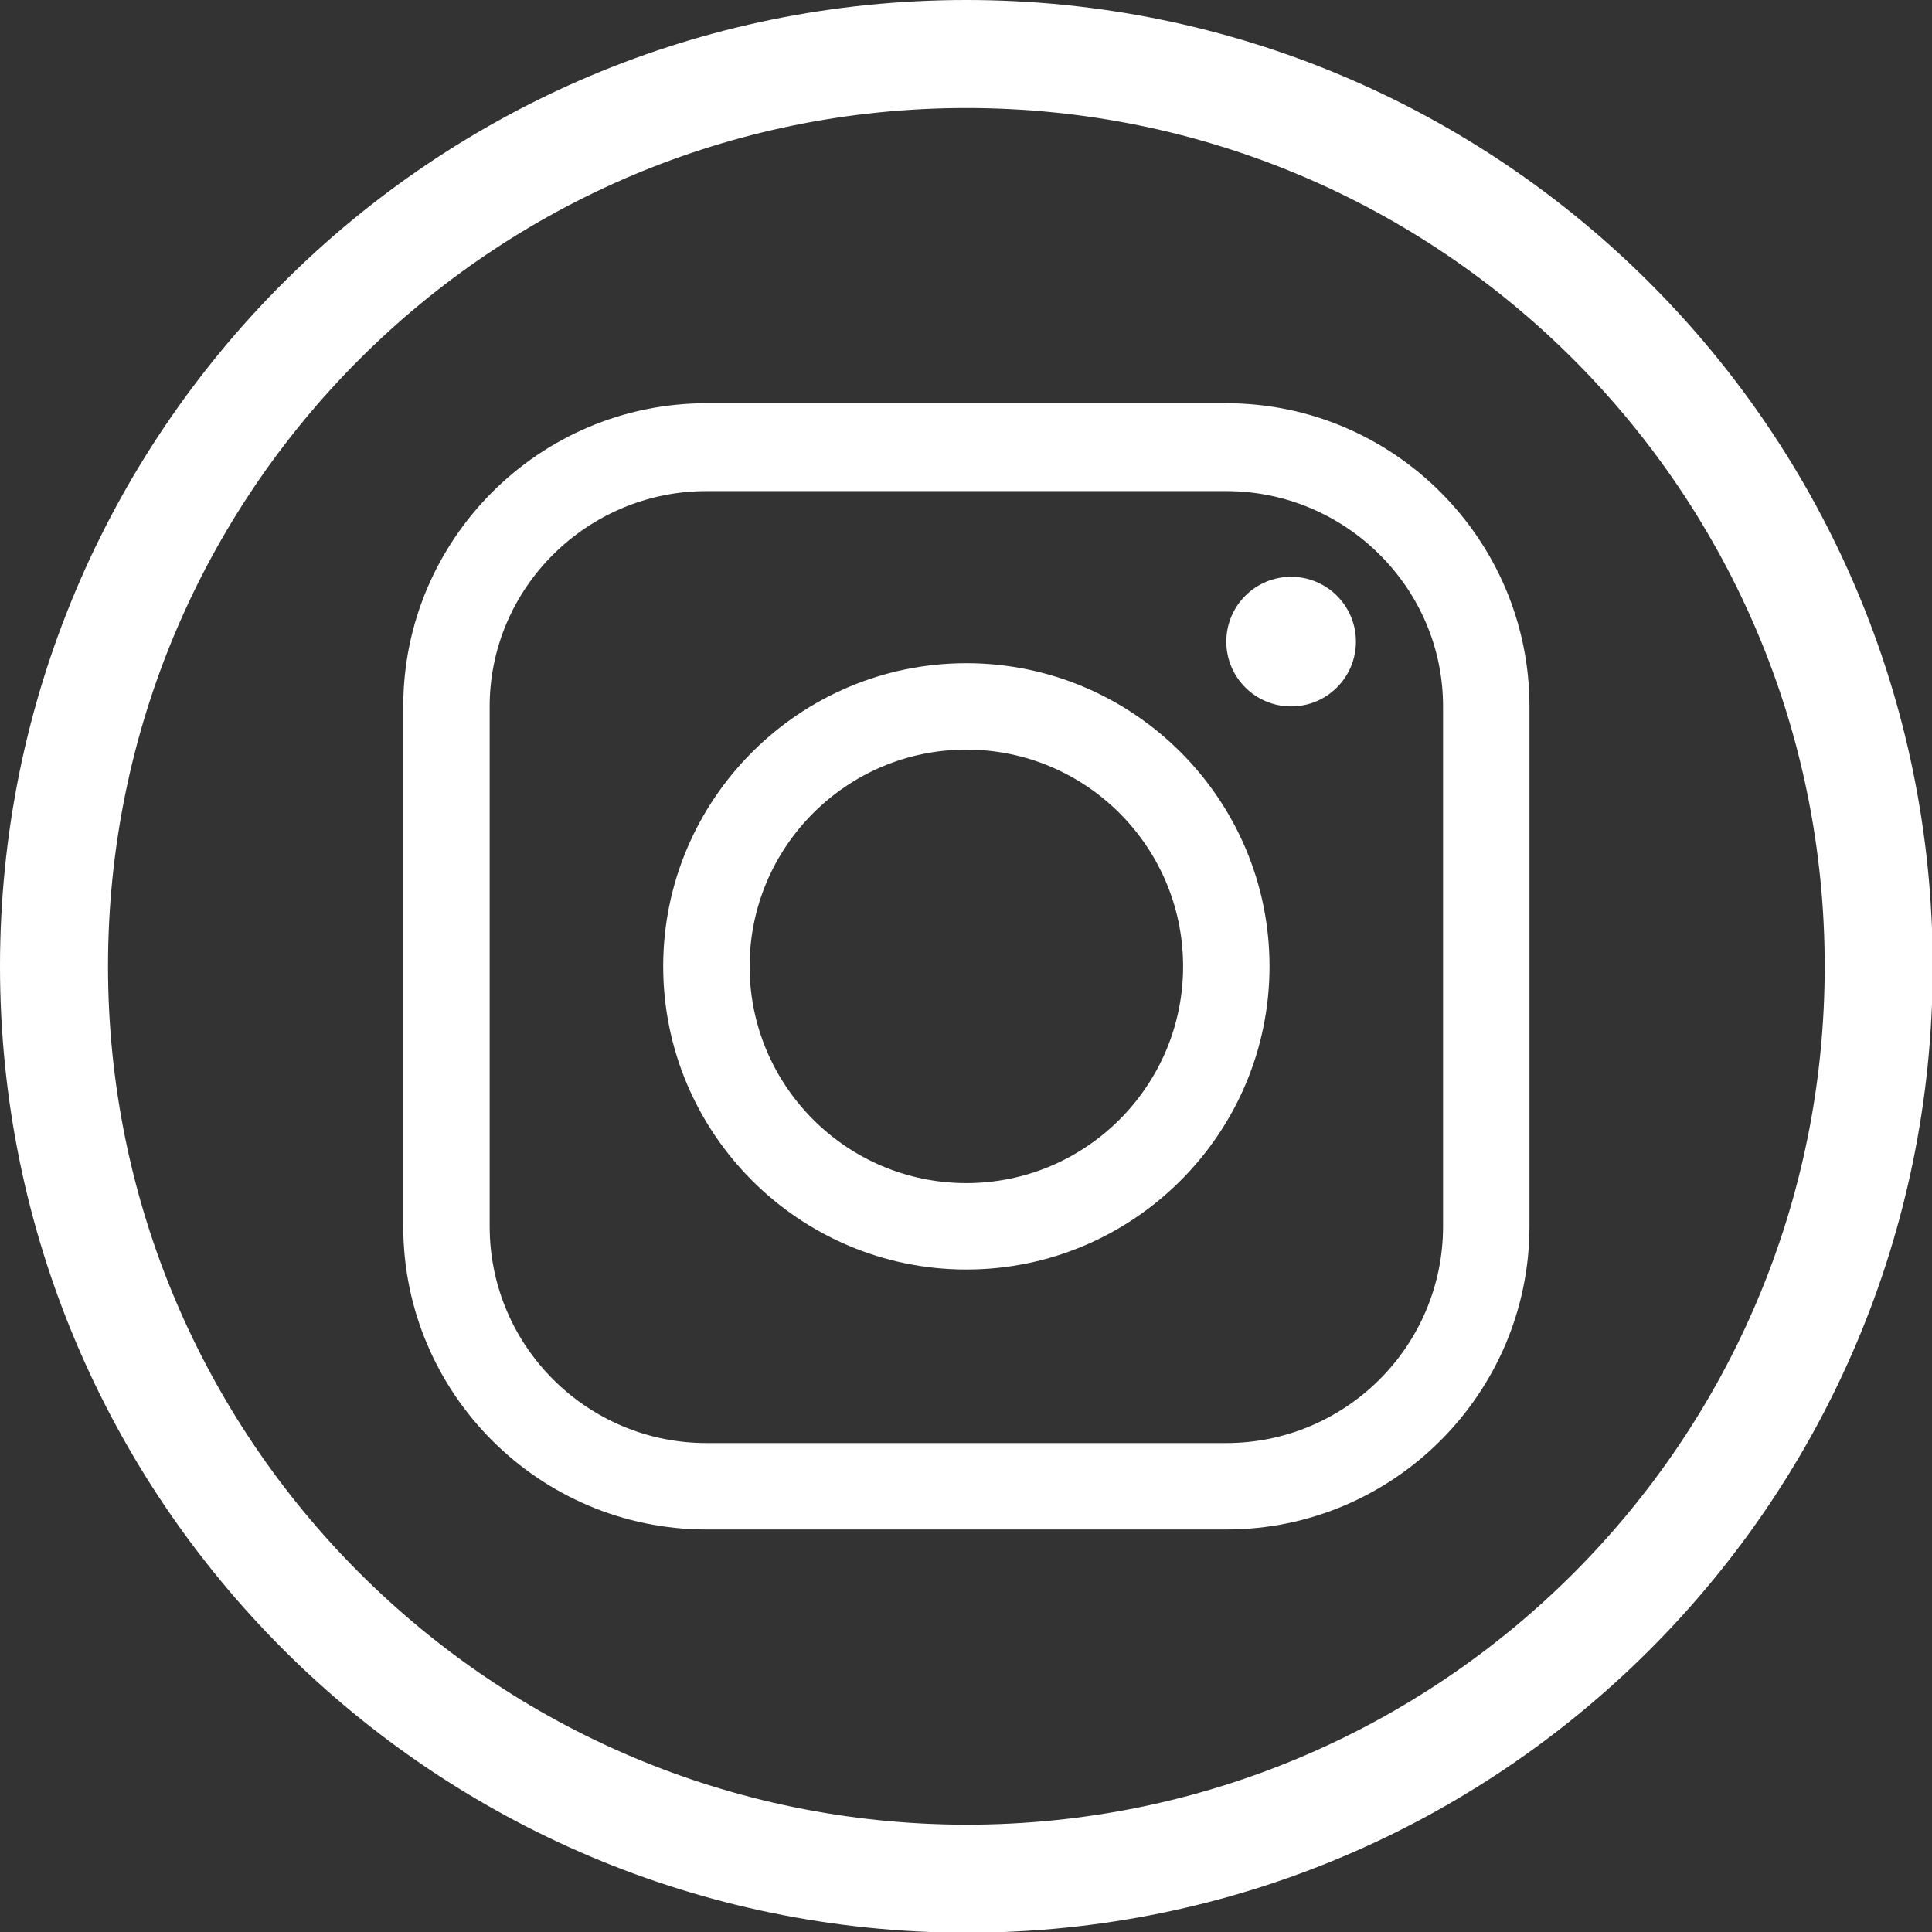
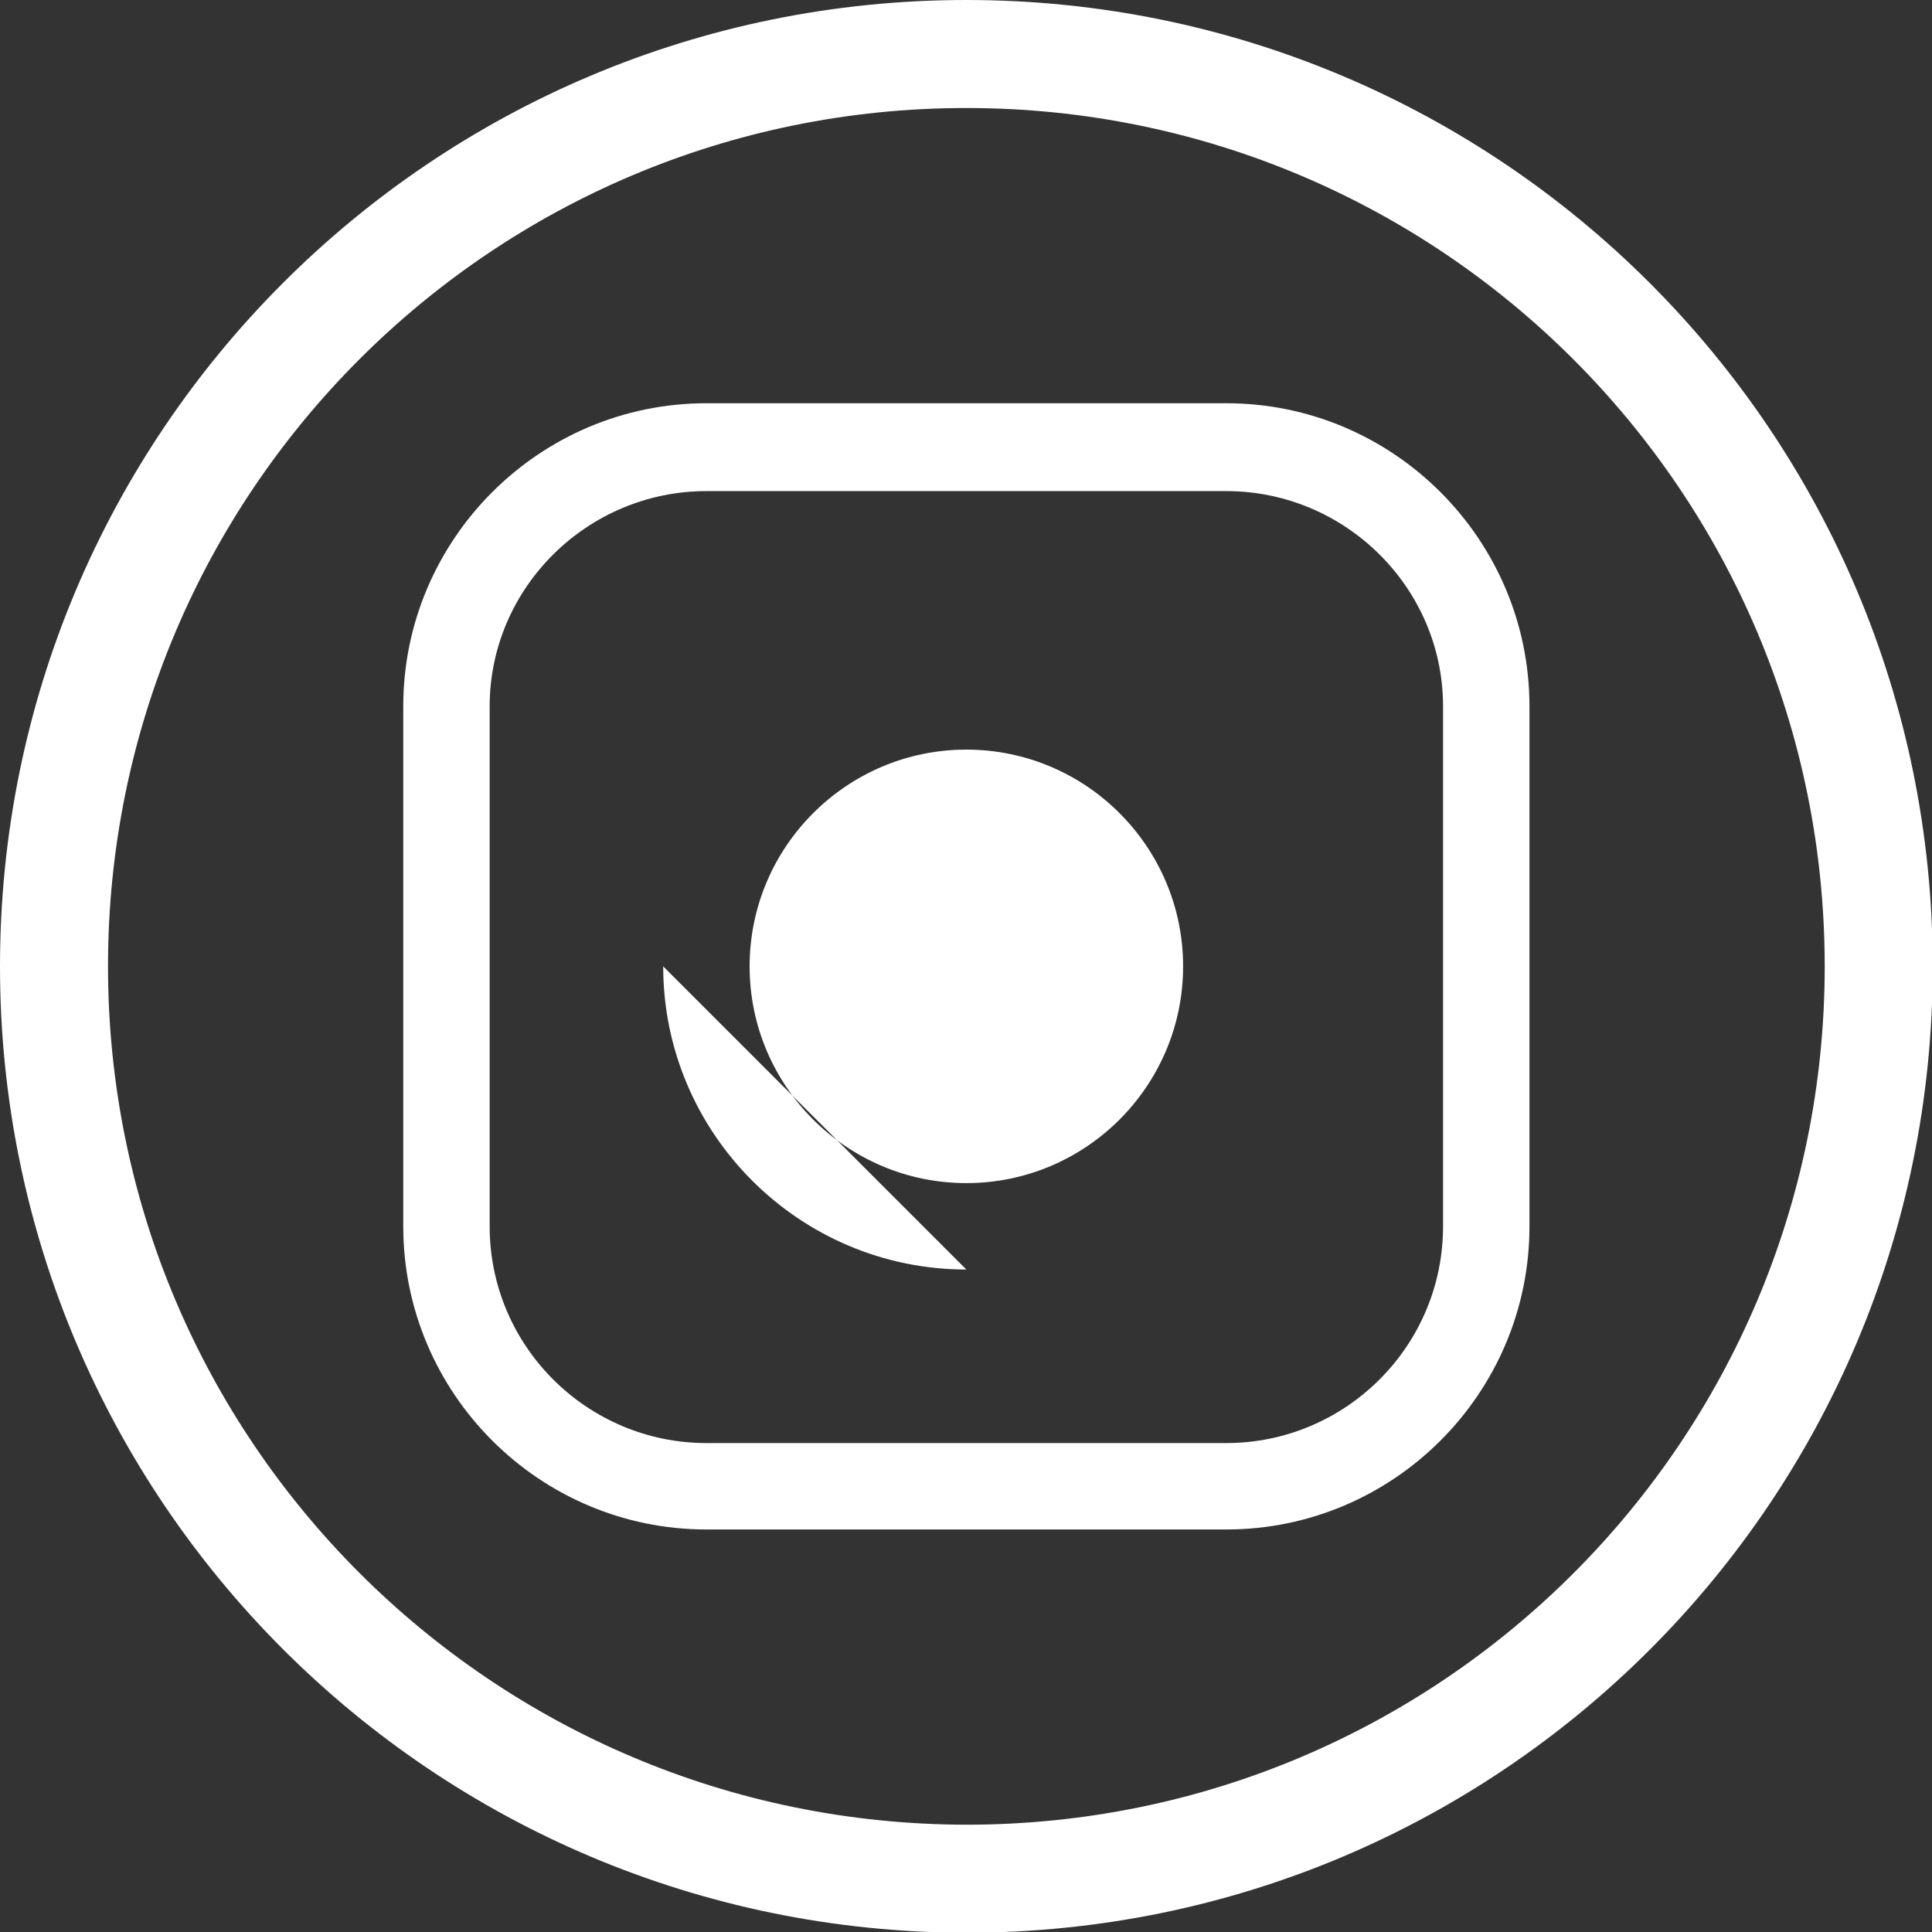
<svg xmlns="http://www.w3.org/2000/svg" id="Calque_2" viewBox="0 0 26.83 26.83">
  <rect x="0" y="0" width="26.83" height="26.83" fill="#333333" stroke="none" />
  <defs>
    <style>.cls-1{fill:none;stroke:#fff;stroke-miterlimit:10;stroke-width:1.5px;}.cls-2{fill:#fff;}</style>
  </defs>
  <g id="Calque_1-2">
    <path id="Rectangle_17" class="cls-1" d="M13.42,.75h0c7,0,12.67,5.67,12.67,12.67h0c0,7-5.67,12.67-12.67,12.67h0C6.42,26.08,.75,20.41,.75,13.42H.75C.75,6.42,6.42,.75,13.42,.75Z" />
    <g>
-       <path class="cls-2" d="M13.42,17.63c-2.32,0-4.21-1.89-4.21-4.21s1.89-4.21,4.21-4.21,4.21,1.89,4.21,4.21-1.89,4.21-4.21,4.21Zm0-7.22c-1.66,0-3.01,1.35-3.01,3.01s1.35,3.01,3.01,3.01,3.01-1.35,3.01-3.01-1.35-3.01-3.01-3.01Z" />
-       <circle class="cls-2" cx="17.93" cy="8.91" r=".9" />
+       <path class="cls-2" d="M13.42,17.63c-2.32,0-4.21-1.89-4.21-4.21Zm0-7.22c-1.66,0-3.01,1.35-3.01,3.01s1.35,3.01,3.01,3.01,3.01-1.35,3.01-3.01-1.35-3.01-3.01-3.01Z" />
      <path class="cls-2" d="M17.03,5.6h-7.22c-2.32,0-4.21,1.89-4.21,4.21v7.22c0,2.32,1.89,4.21,4.21,4.21h7.22c2.32,0,4.21-1.89,4.21-4.21v-7.22c0-2.32-1.89-4.21-4.21-4.21Zm3.01,11.43c0,1.67-1.36,3.01-3.01,3.01h-7.22c-1.65,0-3.01-1.34-3.01-3.01v-7.22c0-1.65,1.36-2.99,3.01-2.99h7.22c1.65,0,3.01,1.34,3.01,2.99v7.22Z" />
    </g>
  </g>
</svg>